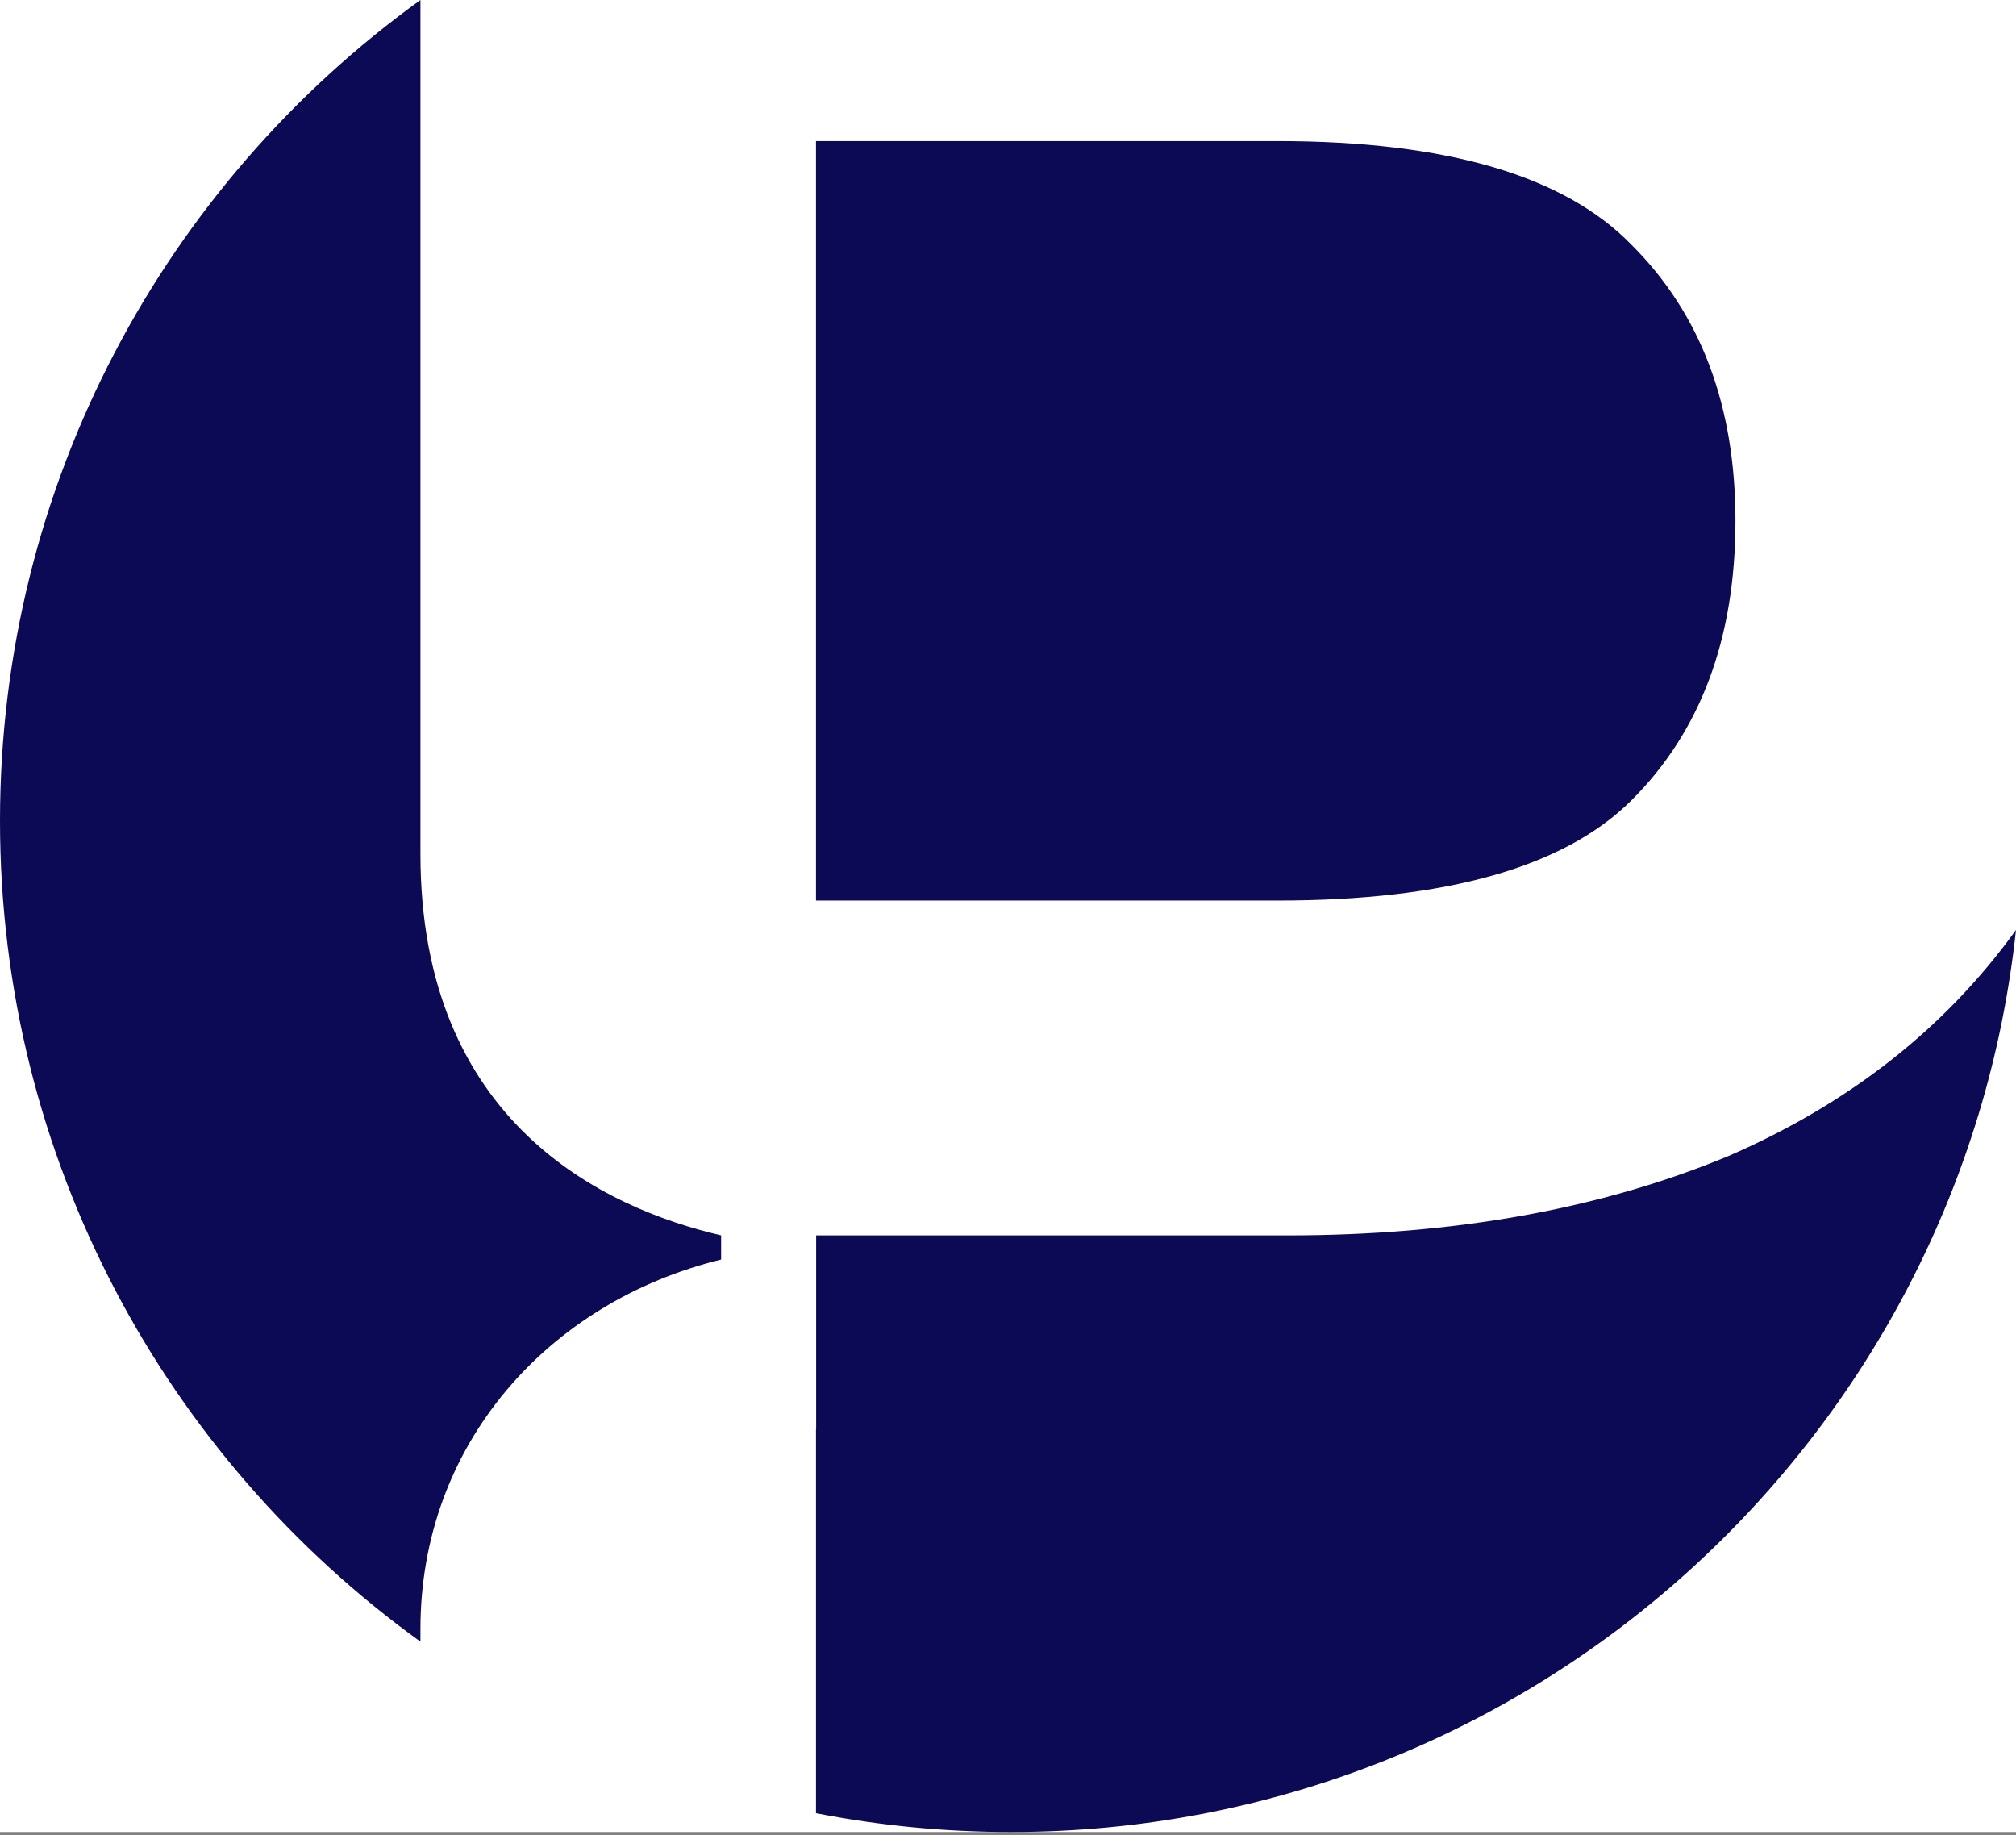
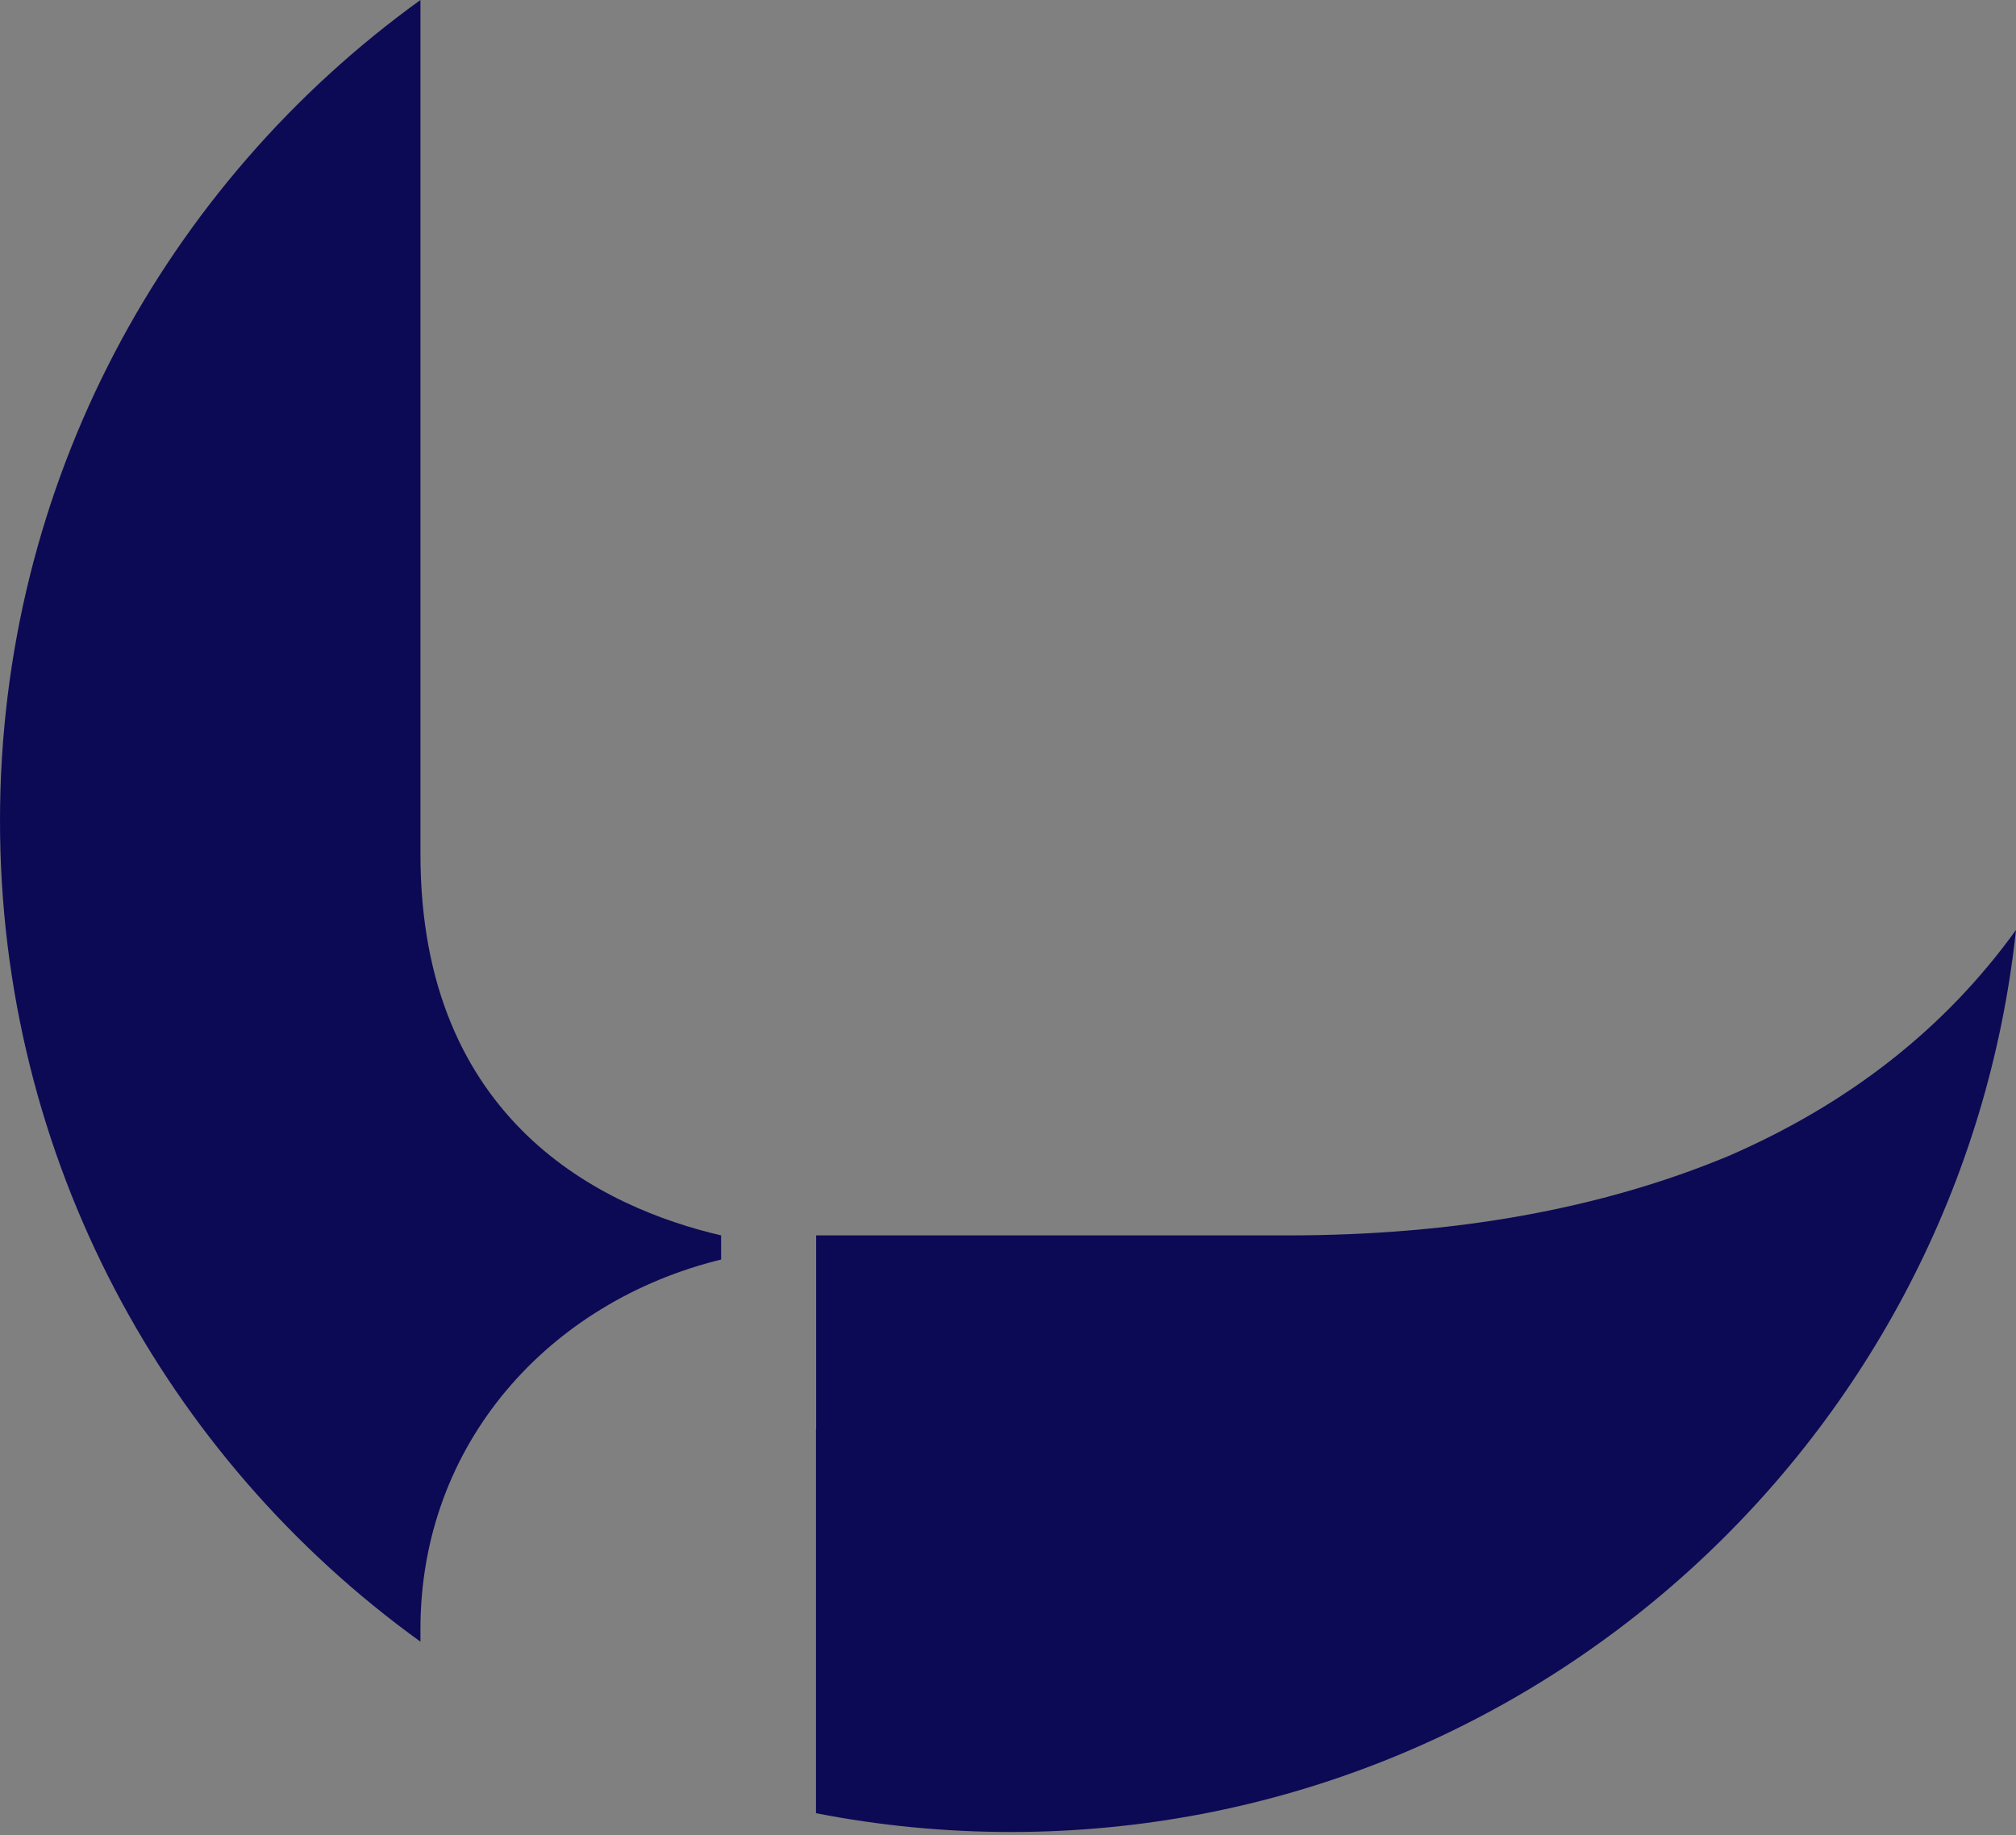
<svg xmlns="http://www.w3.org/2000/svg" width="200" height="182" viewBox="0 0 200 182" fill="none">
  <rect x="0" y="0" width="200" height="182" fill="#808080" stroke="none" />
-   <rect width="200" height="181.701" fill="white" />
  <path d="M41.711 0C16.447 18.21 0 47.891 0 81.412C0 114.934 16.447 144.614 41.711 162.824V161.563C41.711 143.233 54.413 129.118 71.54 124.924V122.53C59.93 119.828 41.711 111.345 41.711 84.72L41.711 0Z" fill="#0C0A55" />
  <path d="M200 92.236C192.98 101.976 183.473 109.45 171.479 114.655C158.858 119.905 144.286 122.53 127.764 122.53H80.966V141.757H80.951V179.838C87.208 181.06 93.674 181.701 100.289 181.701C152.02 181.701 194.603 142.533 200 92.236Z" fill="#0C0A55" />
-   <path d="M80.951 89.319H126.731C143.483 89.319 155.186 86.009 161.841 79.389C168.725 72.541 172.167 63.297 172.167 51.656C172.167 40.243 168.725 31.112 161.841 24.265C155.186 17.417 143.483 13.993 126.731 13.993H80.951V89.319Z" fill="#0C0A55" />
</svg>